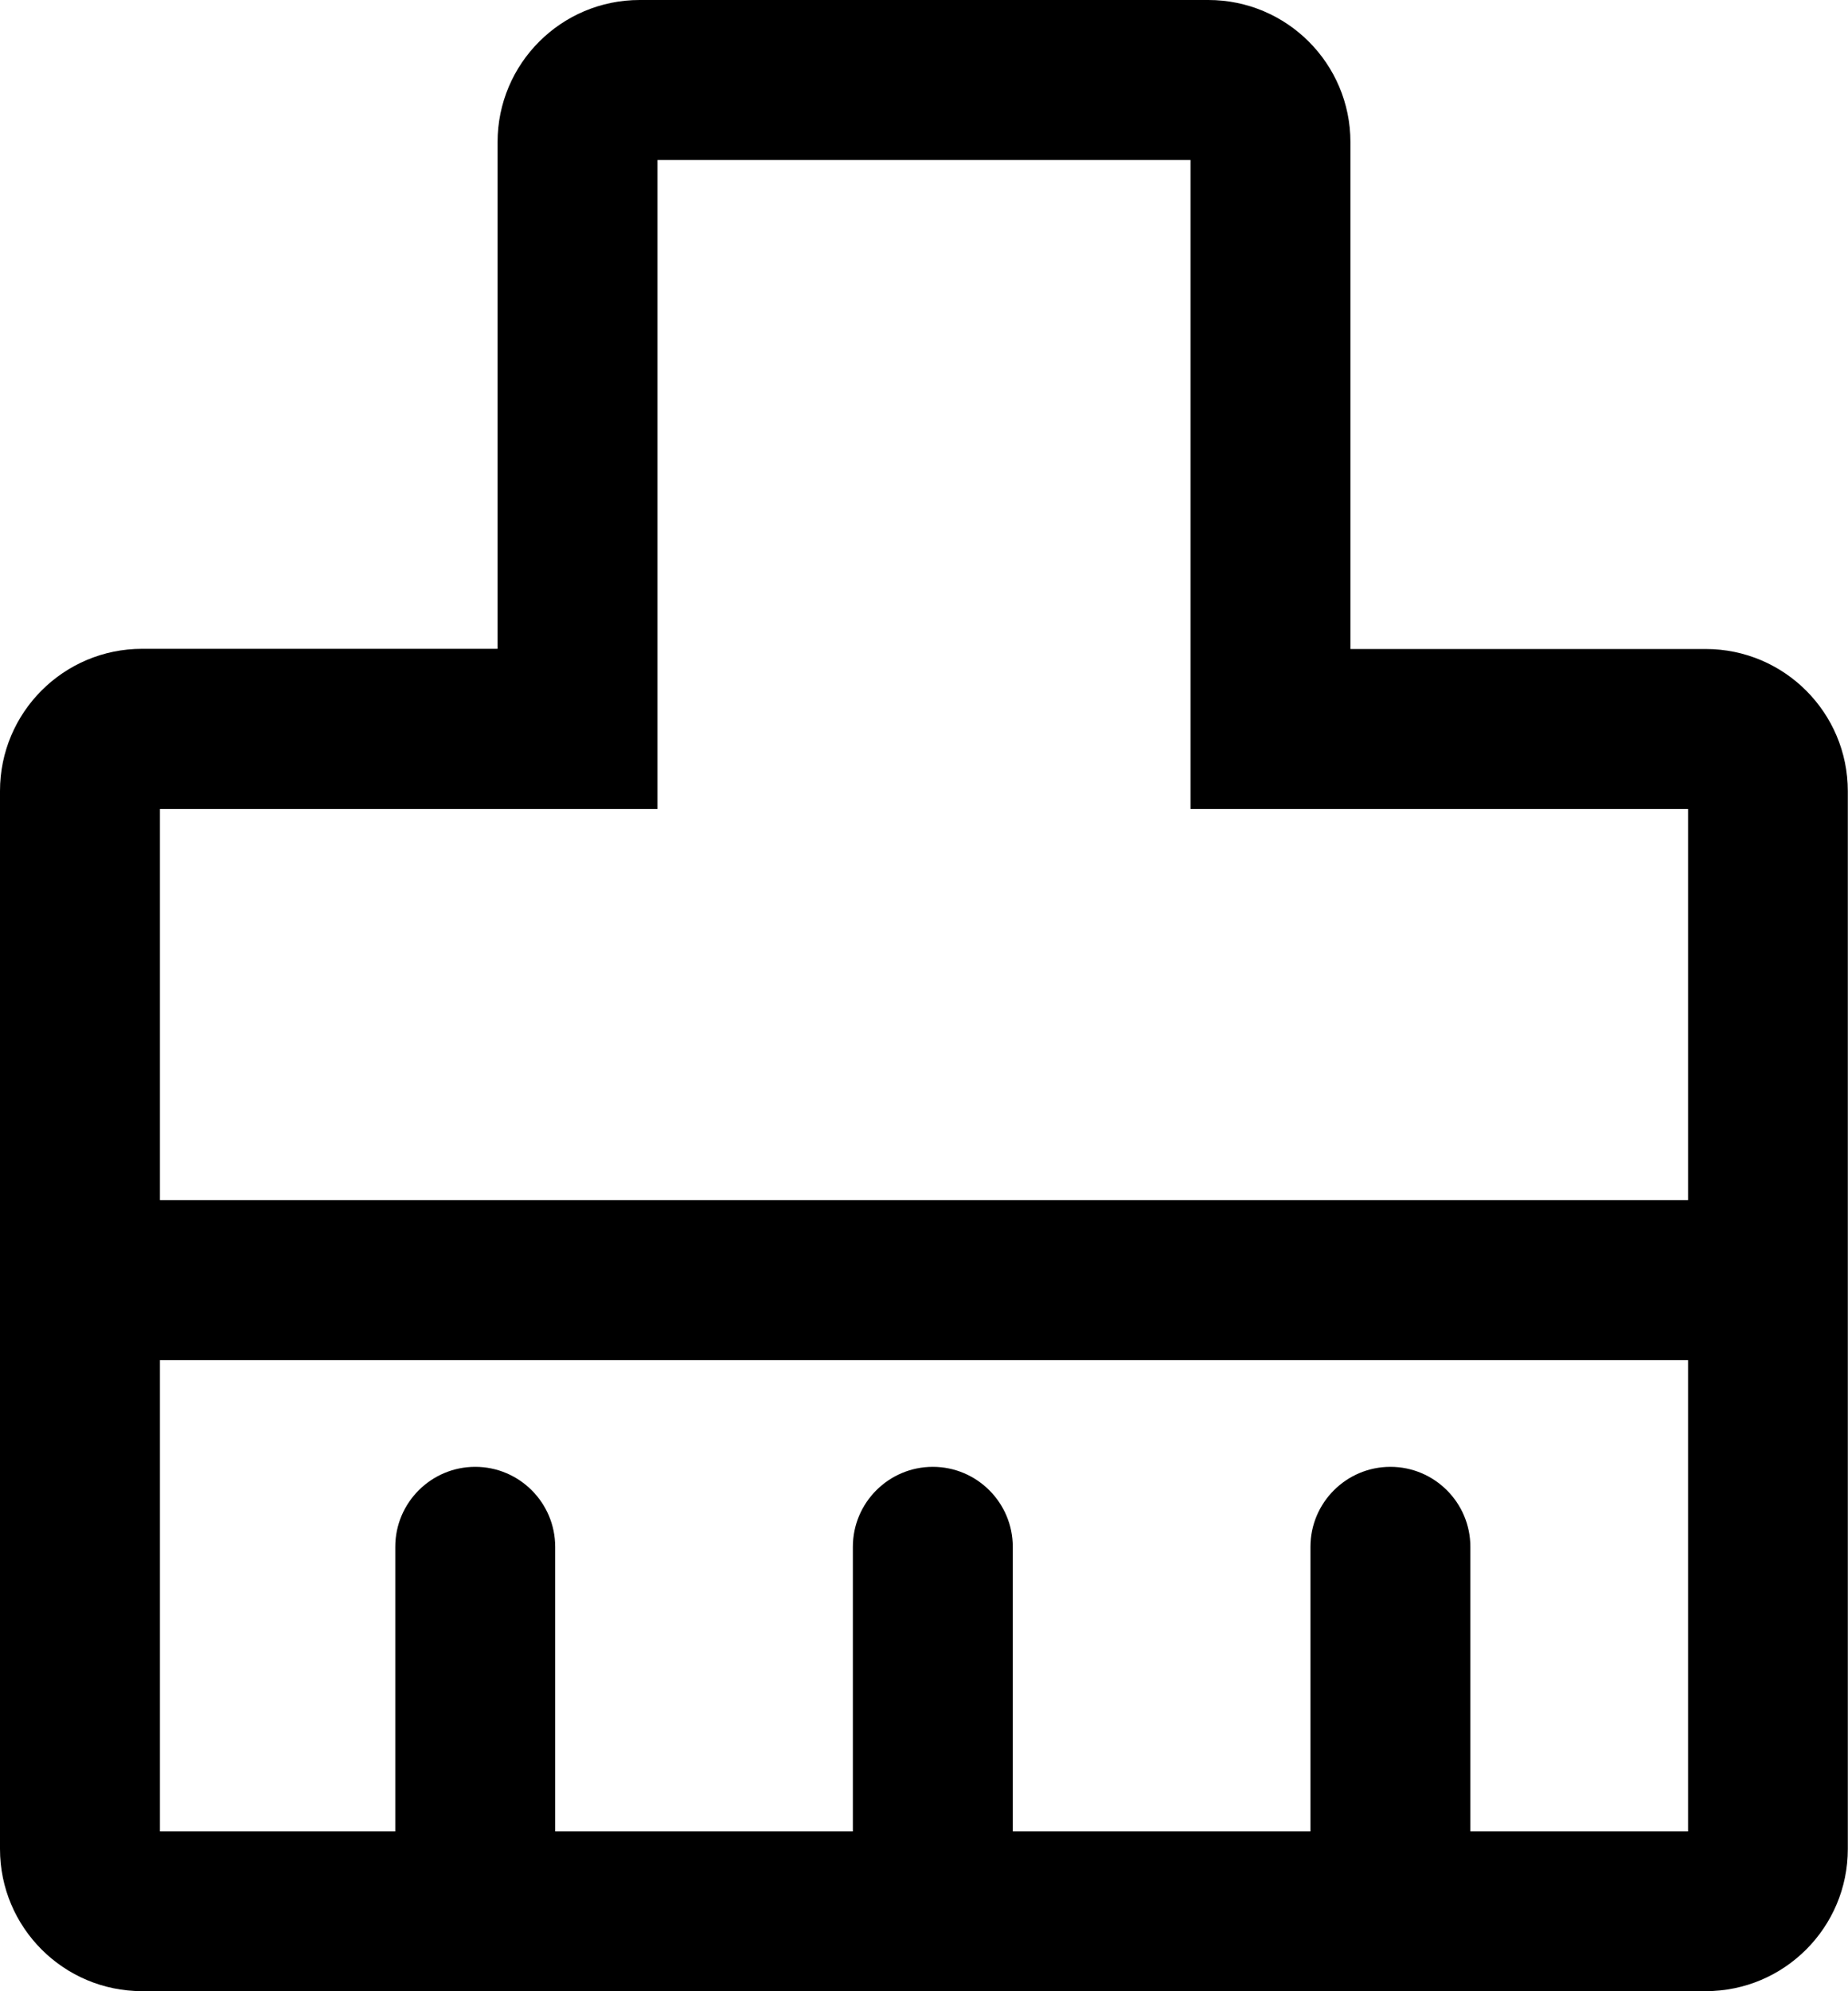
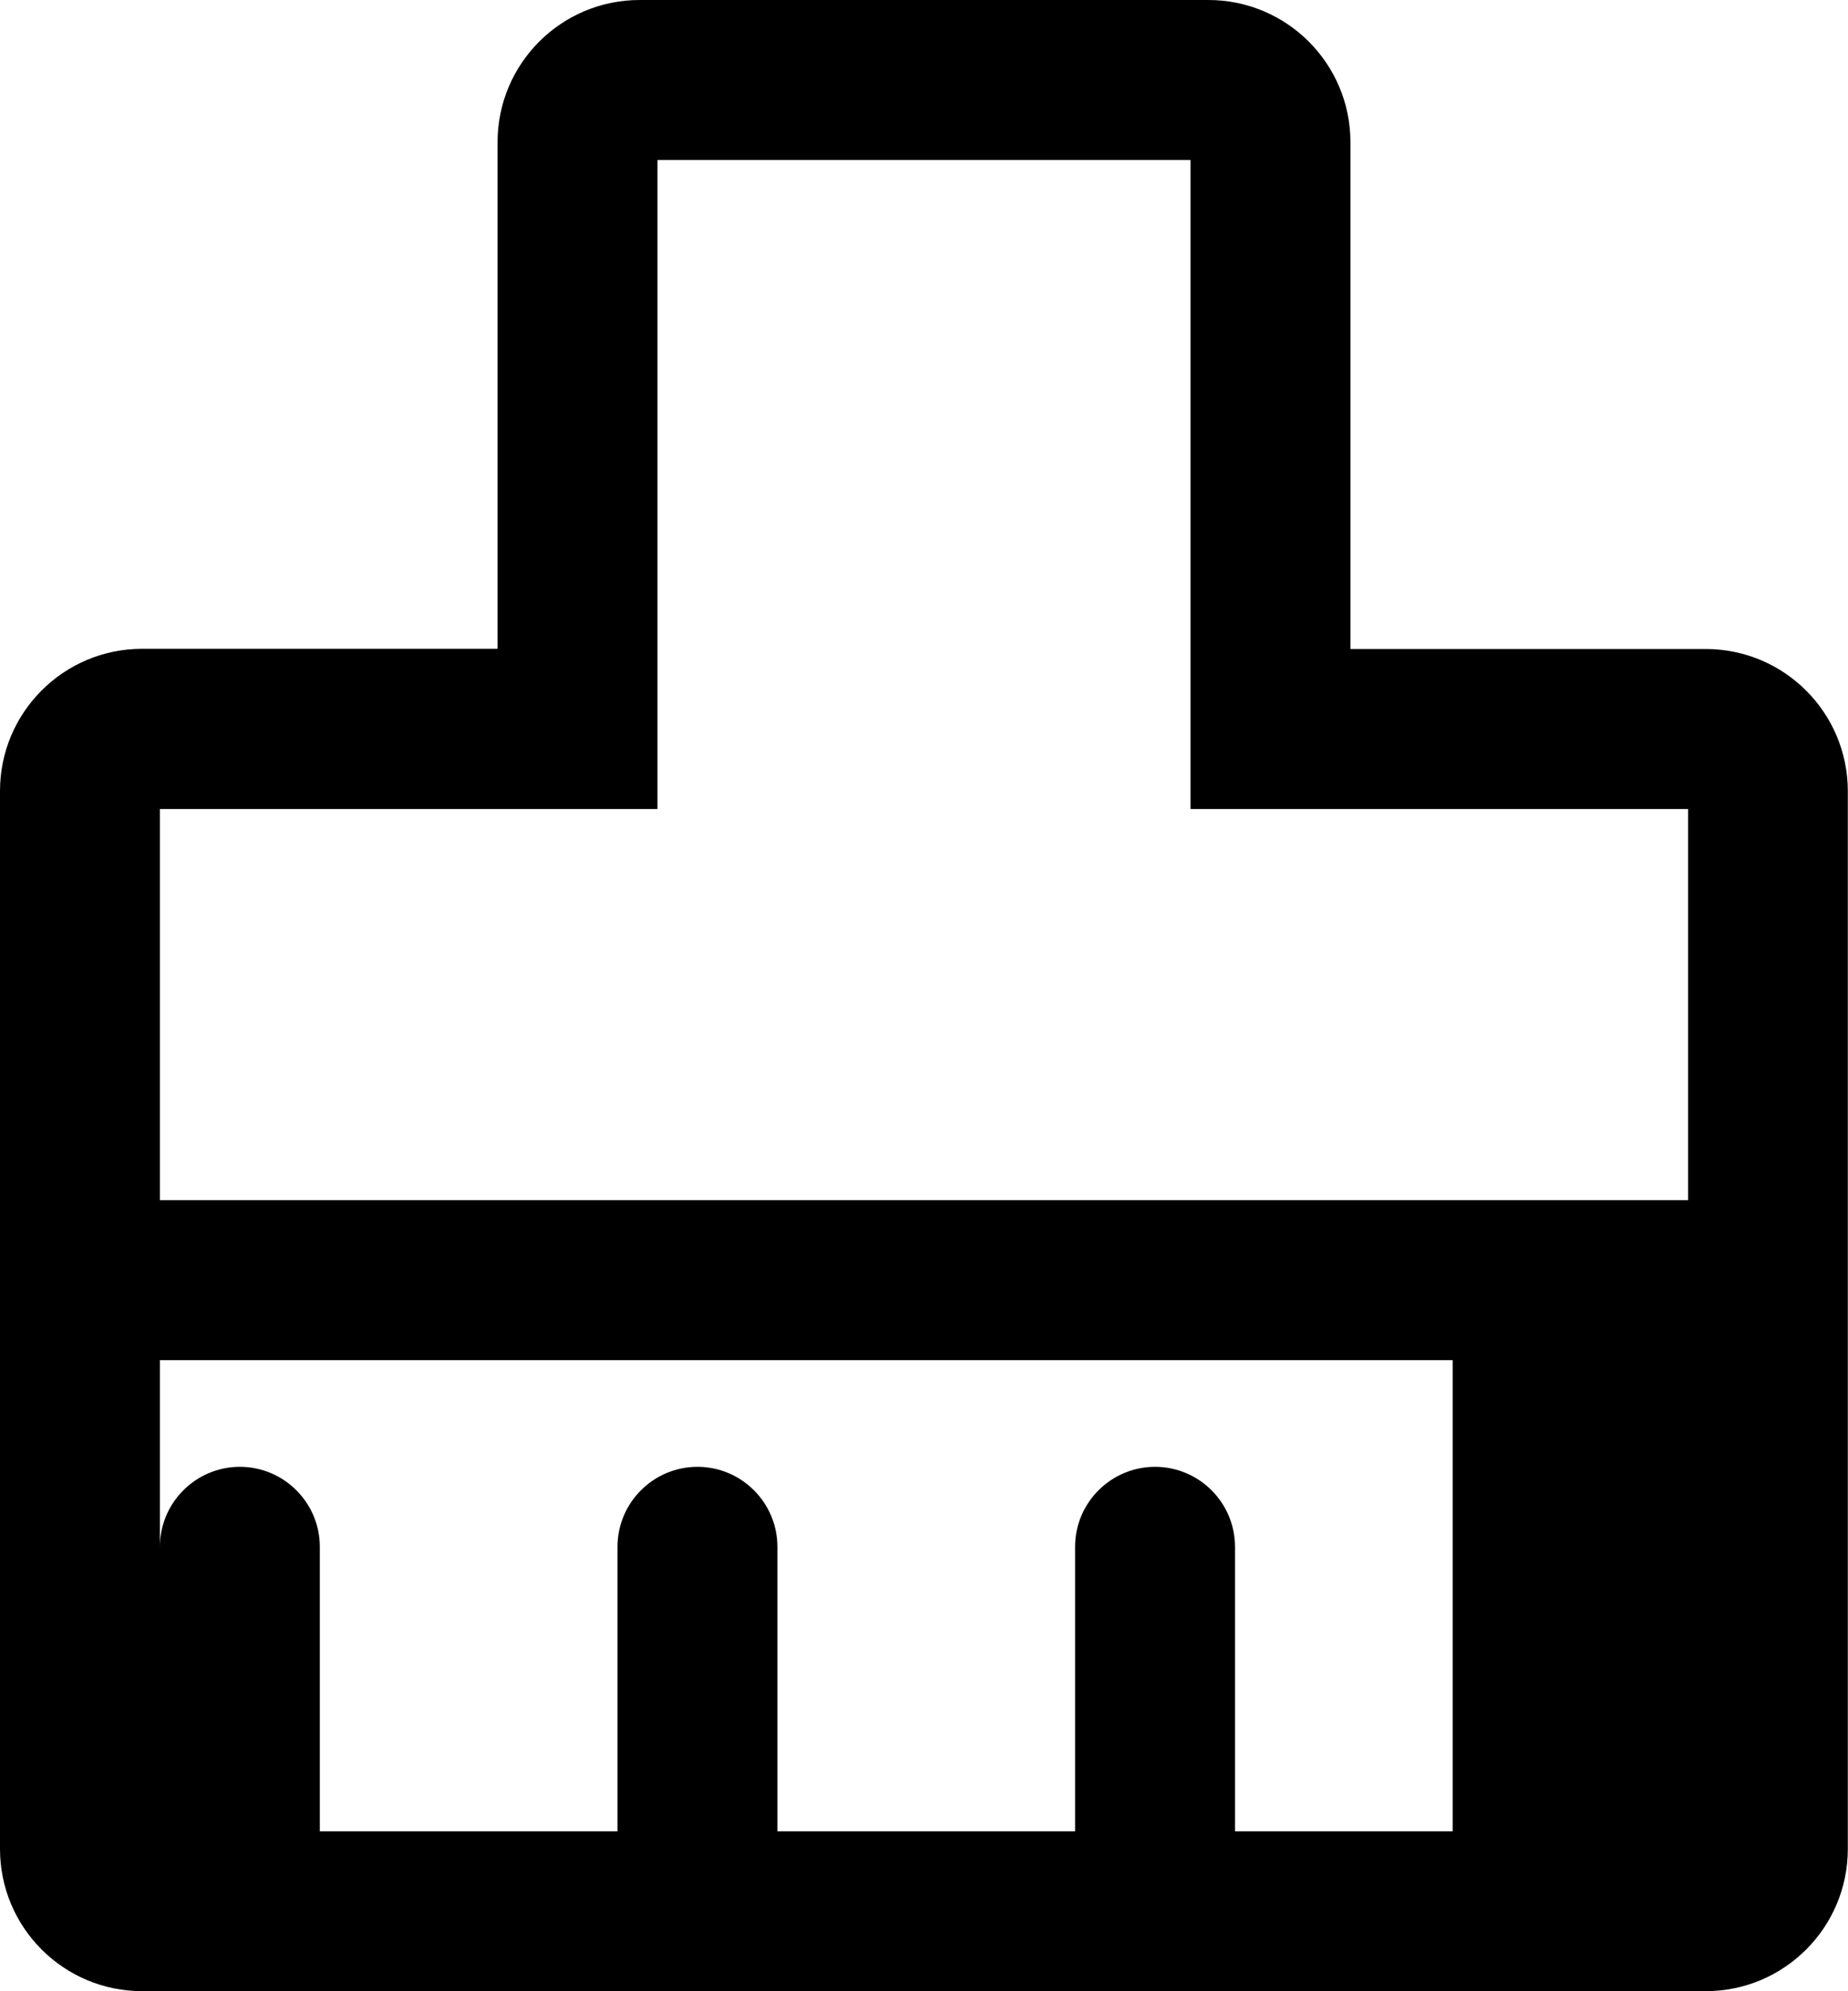
<svg xmlns="http://www.w3.org/2000/svg" id="uuid-e87c89c2-2b26-4990-83a1-e5a0569f001b" data-name="图层 1" viewBox="0 0 98.46 106.04">
-   <path d="m64.38,0c4.18,0,7.57,3.39,7.57,7.57v26.99h18.93c4.18,0,7.57,3.39,7.57,7.57v56.33c0,4.18-3.39,7.57-7.57,7.57H7.57c-4.18,0-7.57-3.39-7.57-7.57v-56.34c0-4.18,3.39-7.57,7.57-7.57h18.94V7.57C26.51,3.39,29.9,0,34.08,0h30.3Zm25.56,72.43H8.52v25.09h12.54v-15.15c0-2.35,1.91-4.26,4.26-4.26s4.26,1.91,4.26,4.26v15.15h15.86v-15.15c0-2.35,1.91-4.26,4.26-4.26s4.26,1.91,4.26,4.26v15.15h15.86v-15.15c0-2.35,1.91-4.26,4.26-4.26s4.26,1.91,4.26,4.26v15.15h11.6v-25.09h0s0,0,0,0ZM63.43,8.52h-28.4v34.56H8.52v20.83h81.42v-20.83h-26.51V8.52Z" />
+   <path d="m64.38,0c4.18,0,7.57,3.39,7.57,7.57v26.99h18.93c4.18,0,7.57,3.39,7.57,7.57v56.33c0,4.18-3.39,7.57-7.57,7.57H7.57c-4.18,0-7.57-3.39-7.57-7.57v-56.34c0-4.18,3.39-7.57,7.57-7.57h18.94V7.57C26.51,3.39,29.9,0,34.08,0h30.3Zm25.56,72.43H8.52v25.09v-15.15c0-2.35,1.91-4.26,4.26-4.26s4.26,1.91,4.26,4.26v15.15h15.86v-15.15c0-2.35,1.91-4.26,4.26-4.26s4.26,1.91,4.26,4.26v15.15h15.86v-15.15c0-2.35,1.91-4.26,4.26-4.26s4.26,1.91,4.26,4.26v15.15h11.6v-25.09h0s0,0,0,0ZM63.43,8.52h-28.4v34.56H8.52v20.83h81.42v-20.83h-26.51V8.52Z" />
</svg>